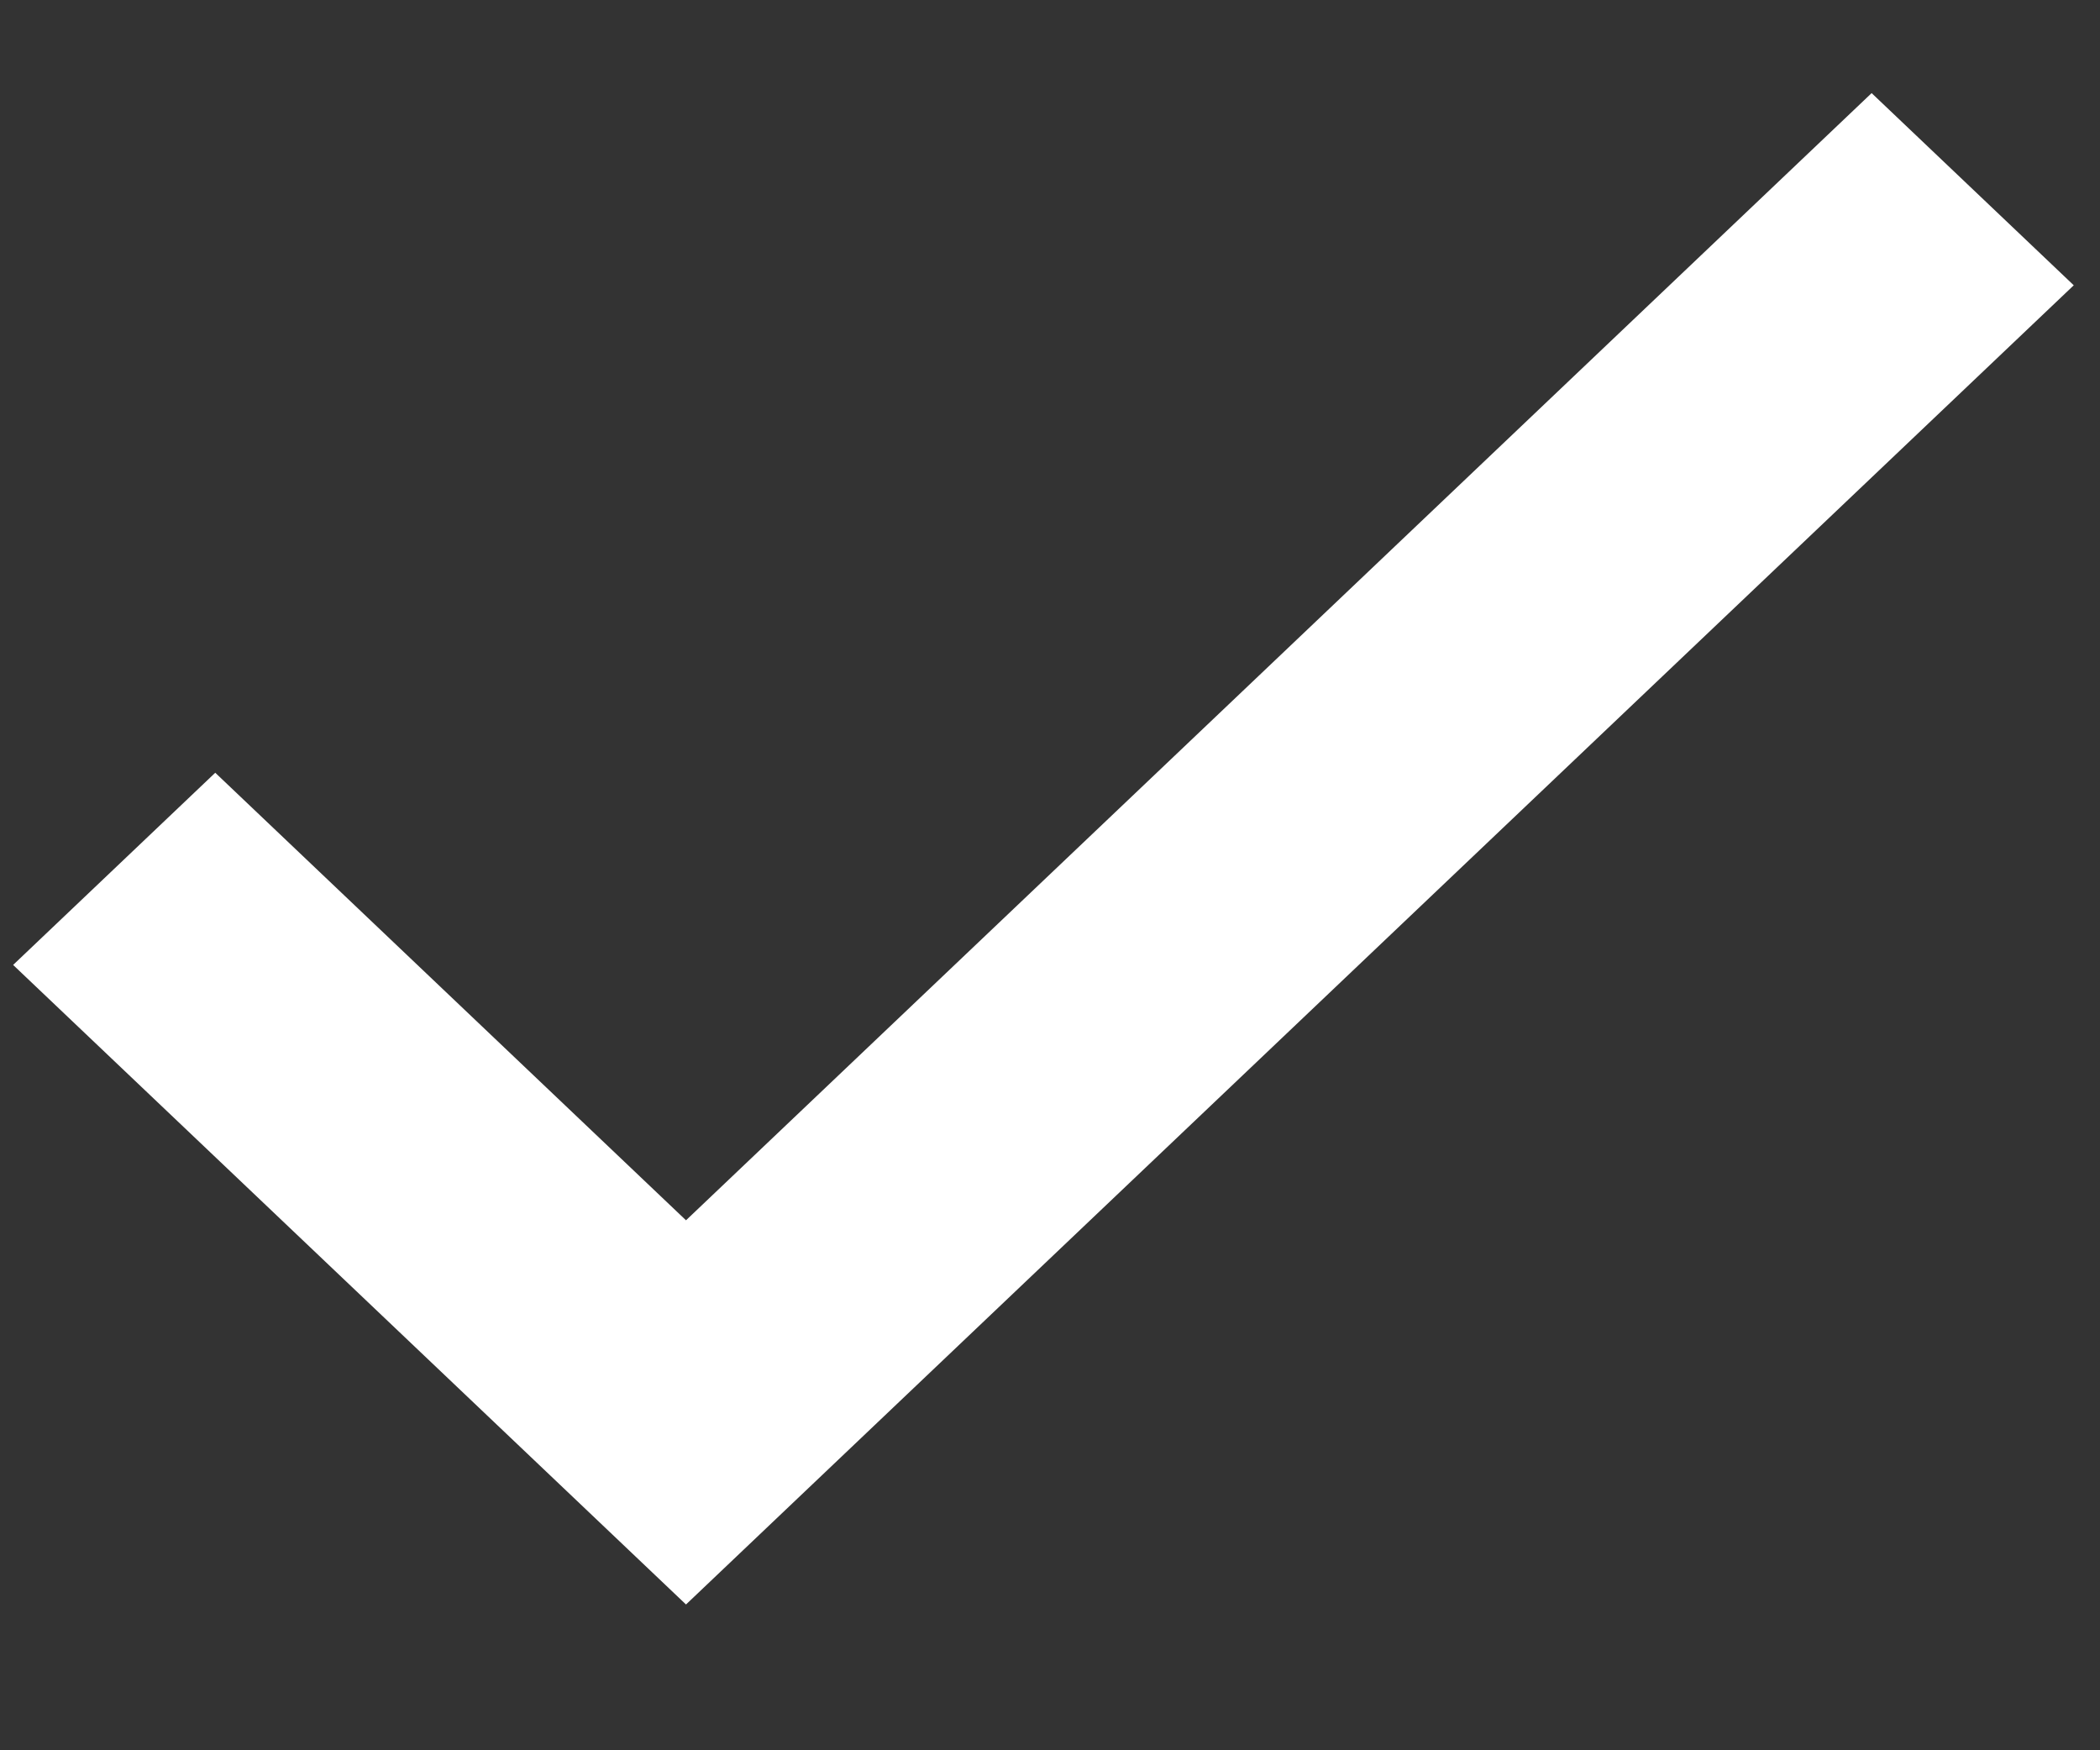
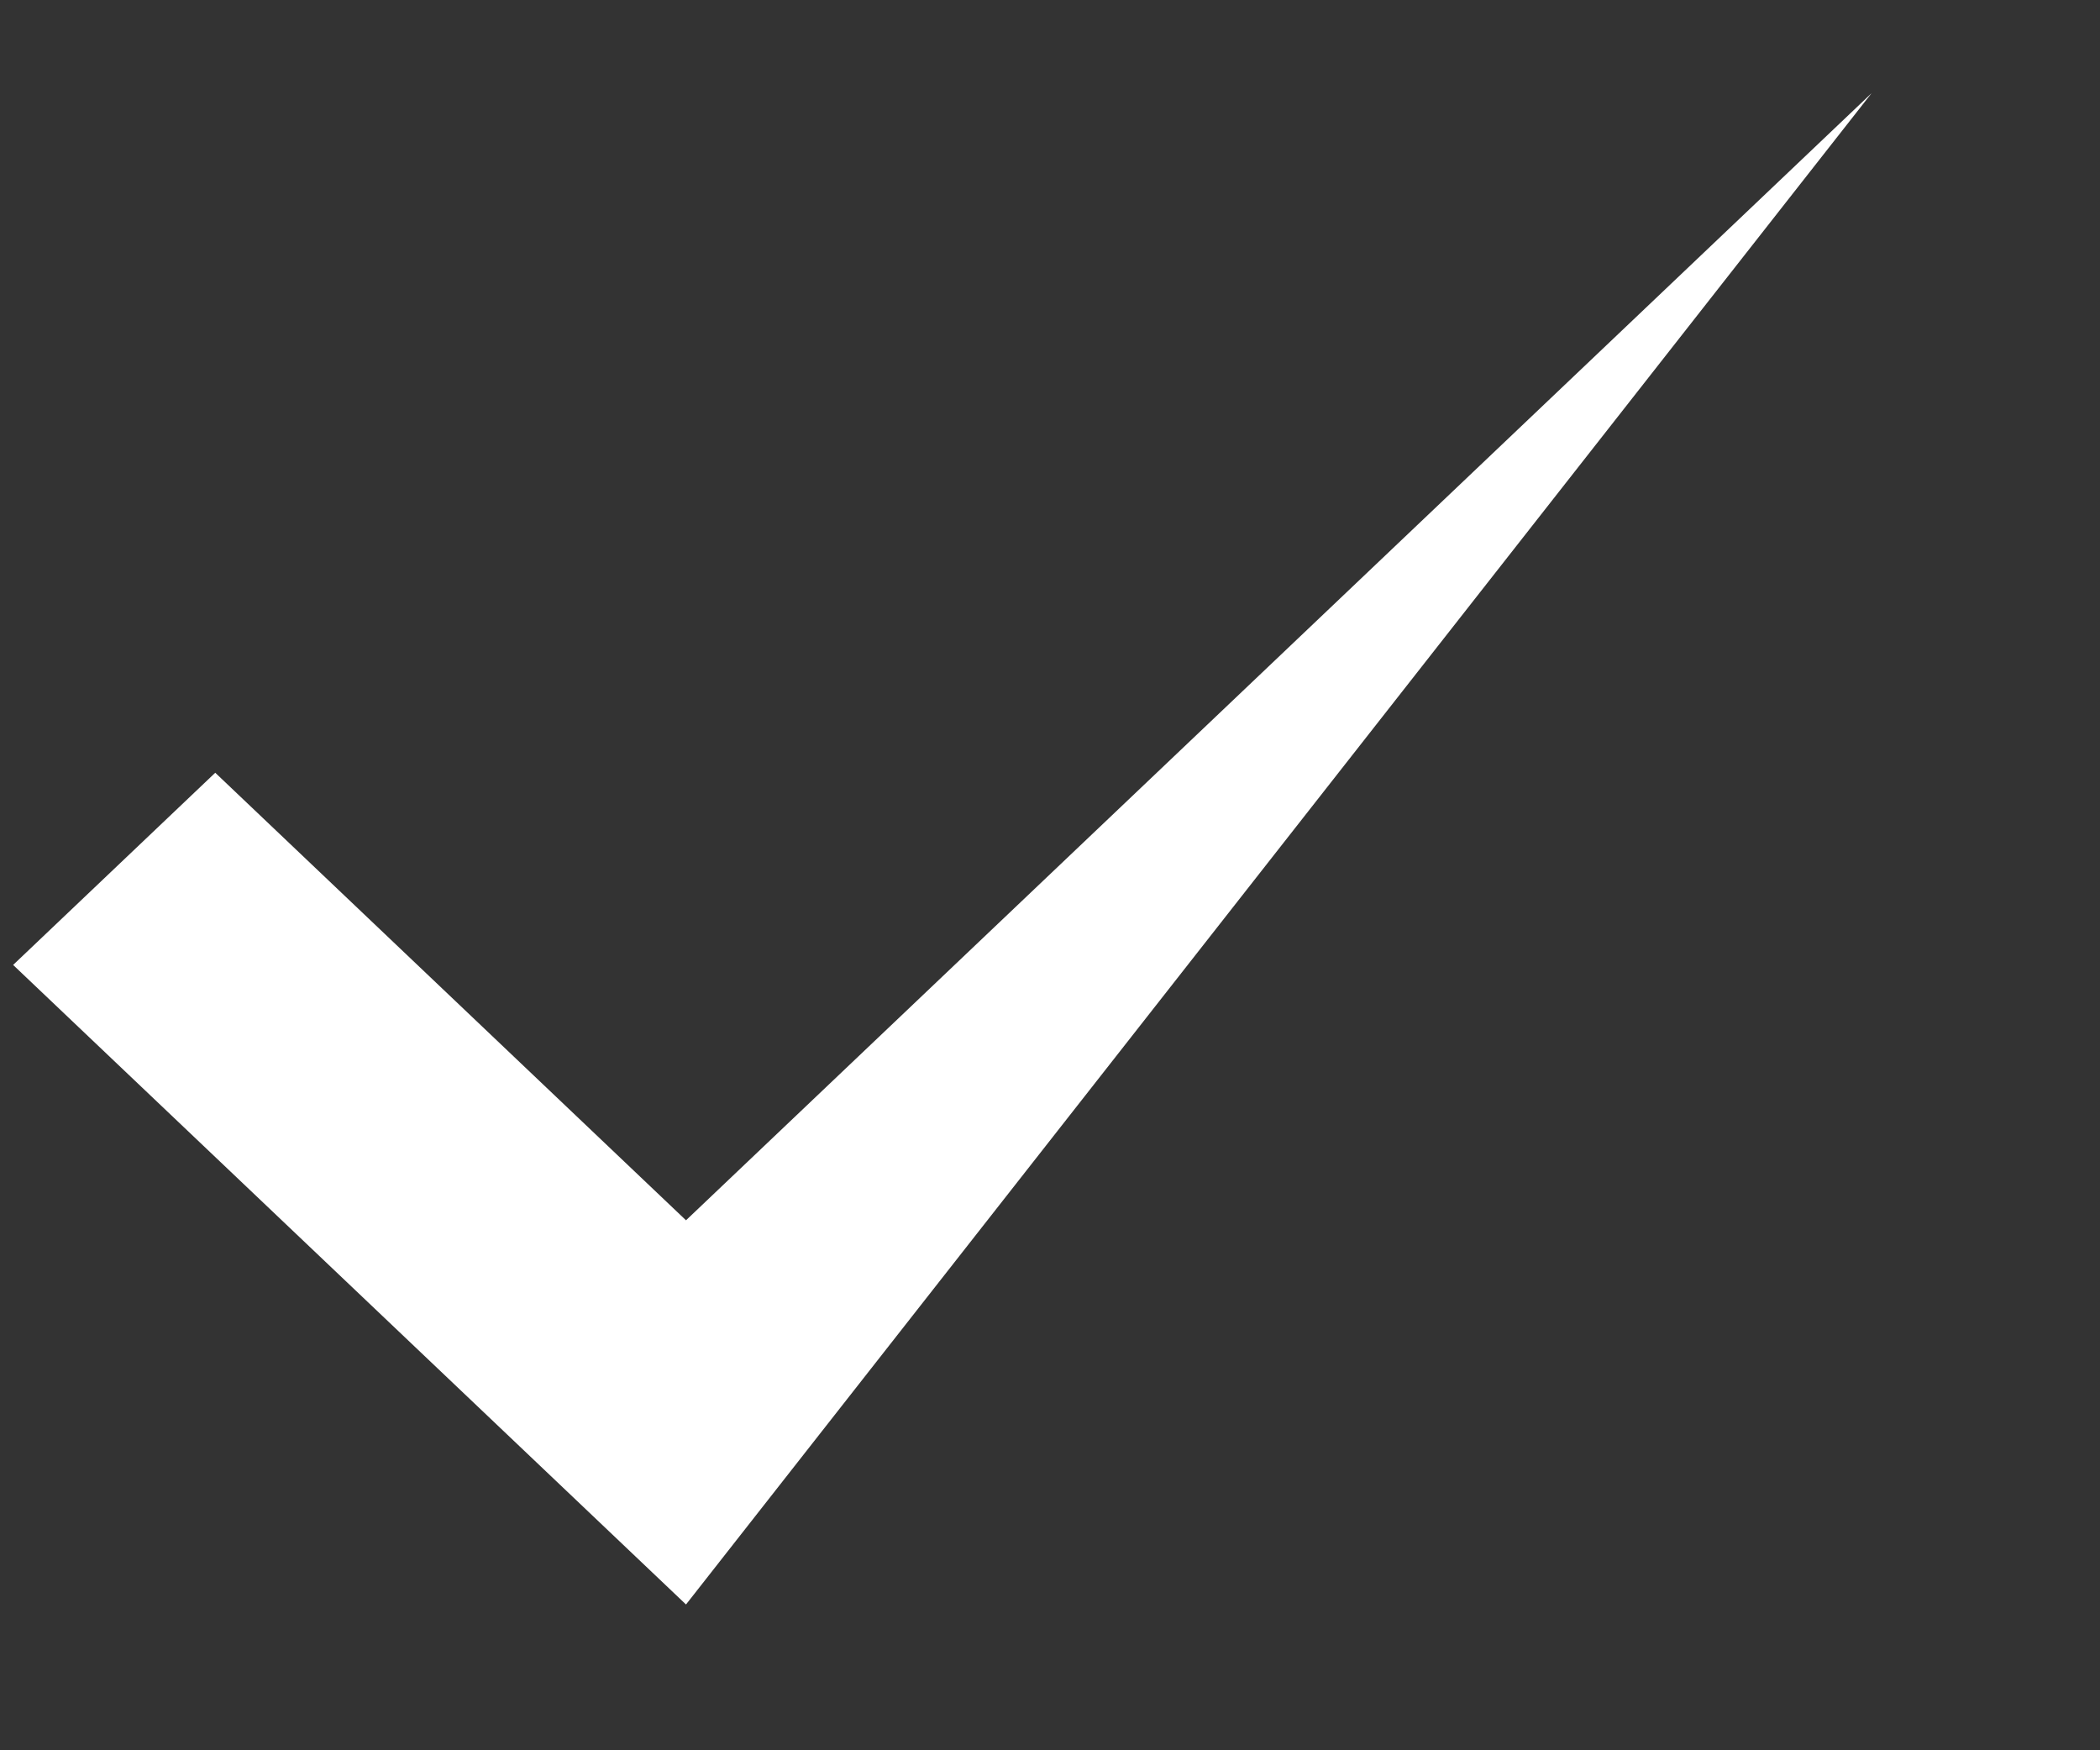
<svg xmlns="http://www.w3.org/2000/svg" width="12" height="10" viewBox="0 0 12 10" fill="none">
  <rect x="0" y="0" width="12" height="10" fill="#333333" stroke="none" />
-   <path d="M3.92 6.972L1.23 4.415L0.075 5.513L3.92 9.167L11.85 1.63L10.695 0.532L3.92 6.972Z" fill="white" />
+   <path d="M3.92 6.972L1.23 4.415L0.075 5.513L3.92 9.167L10.695 0.532L3.92 6.972Z" fill="white" />
</svg>